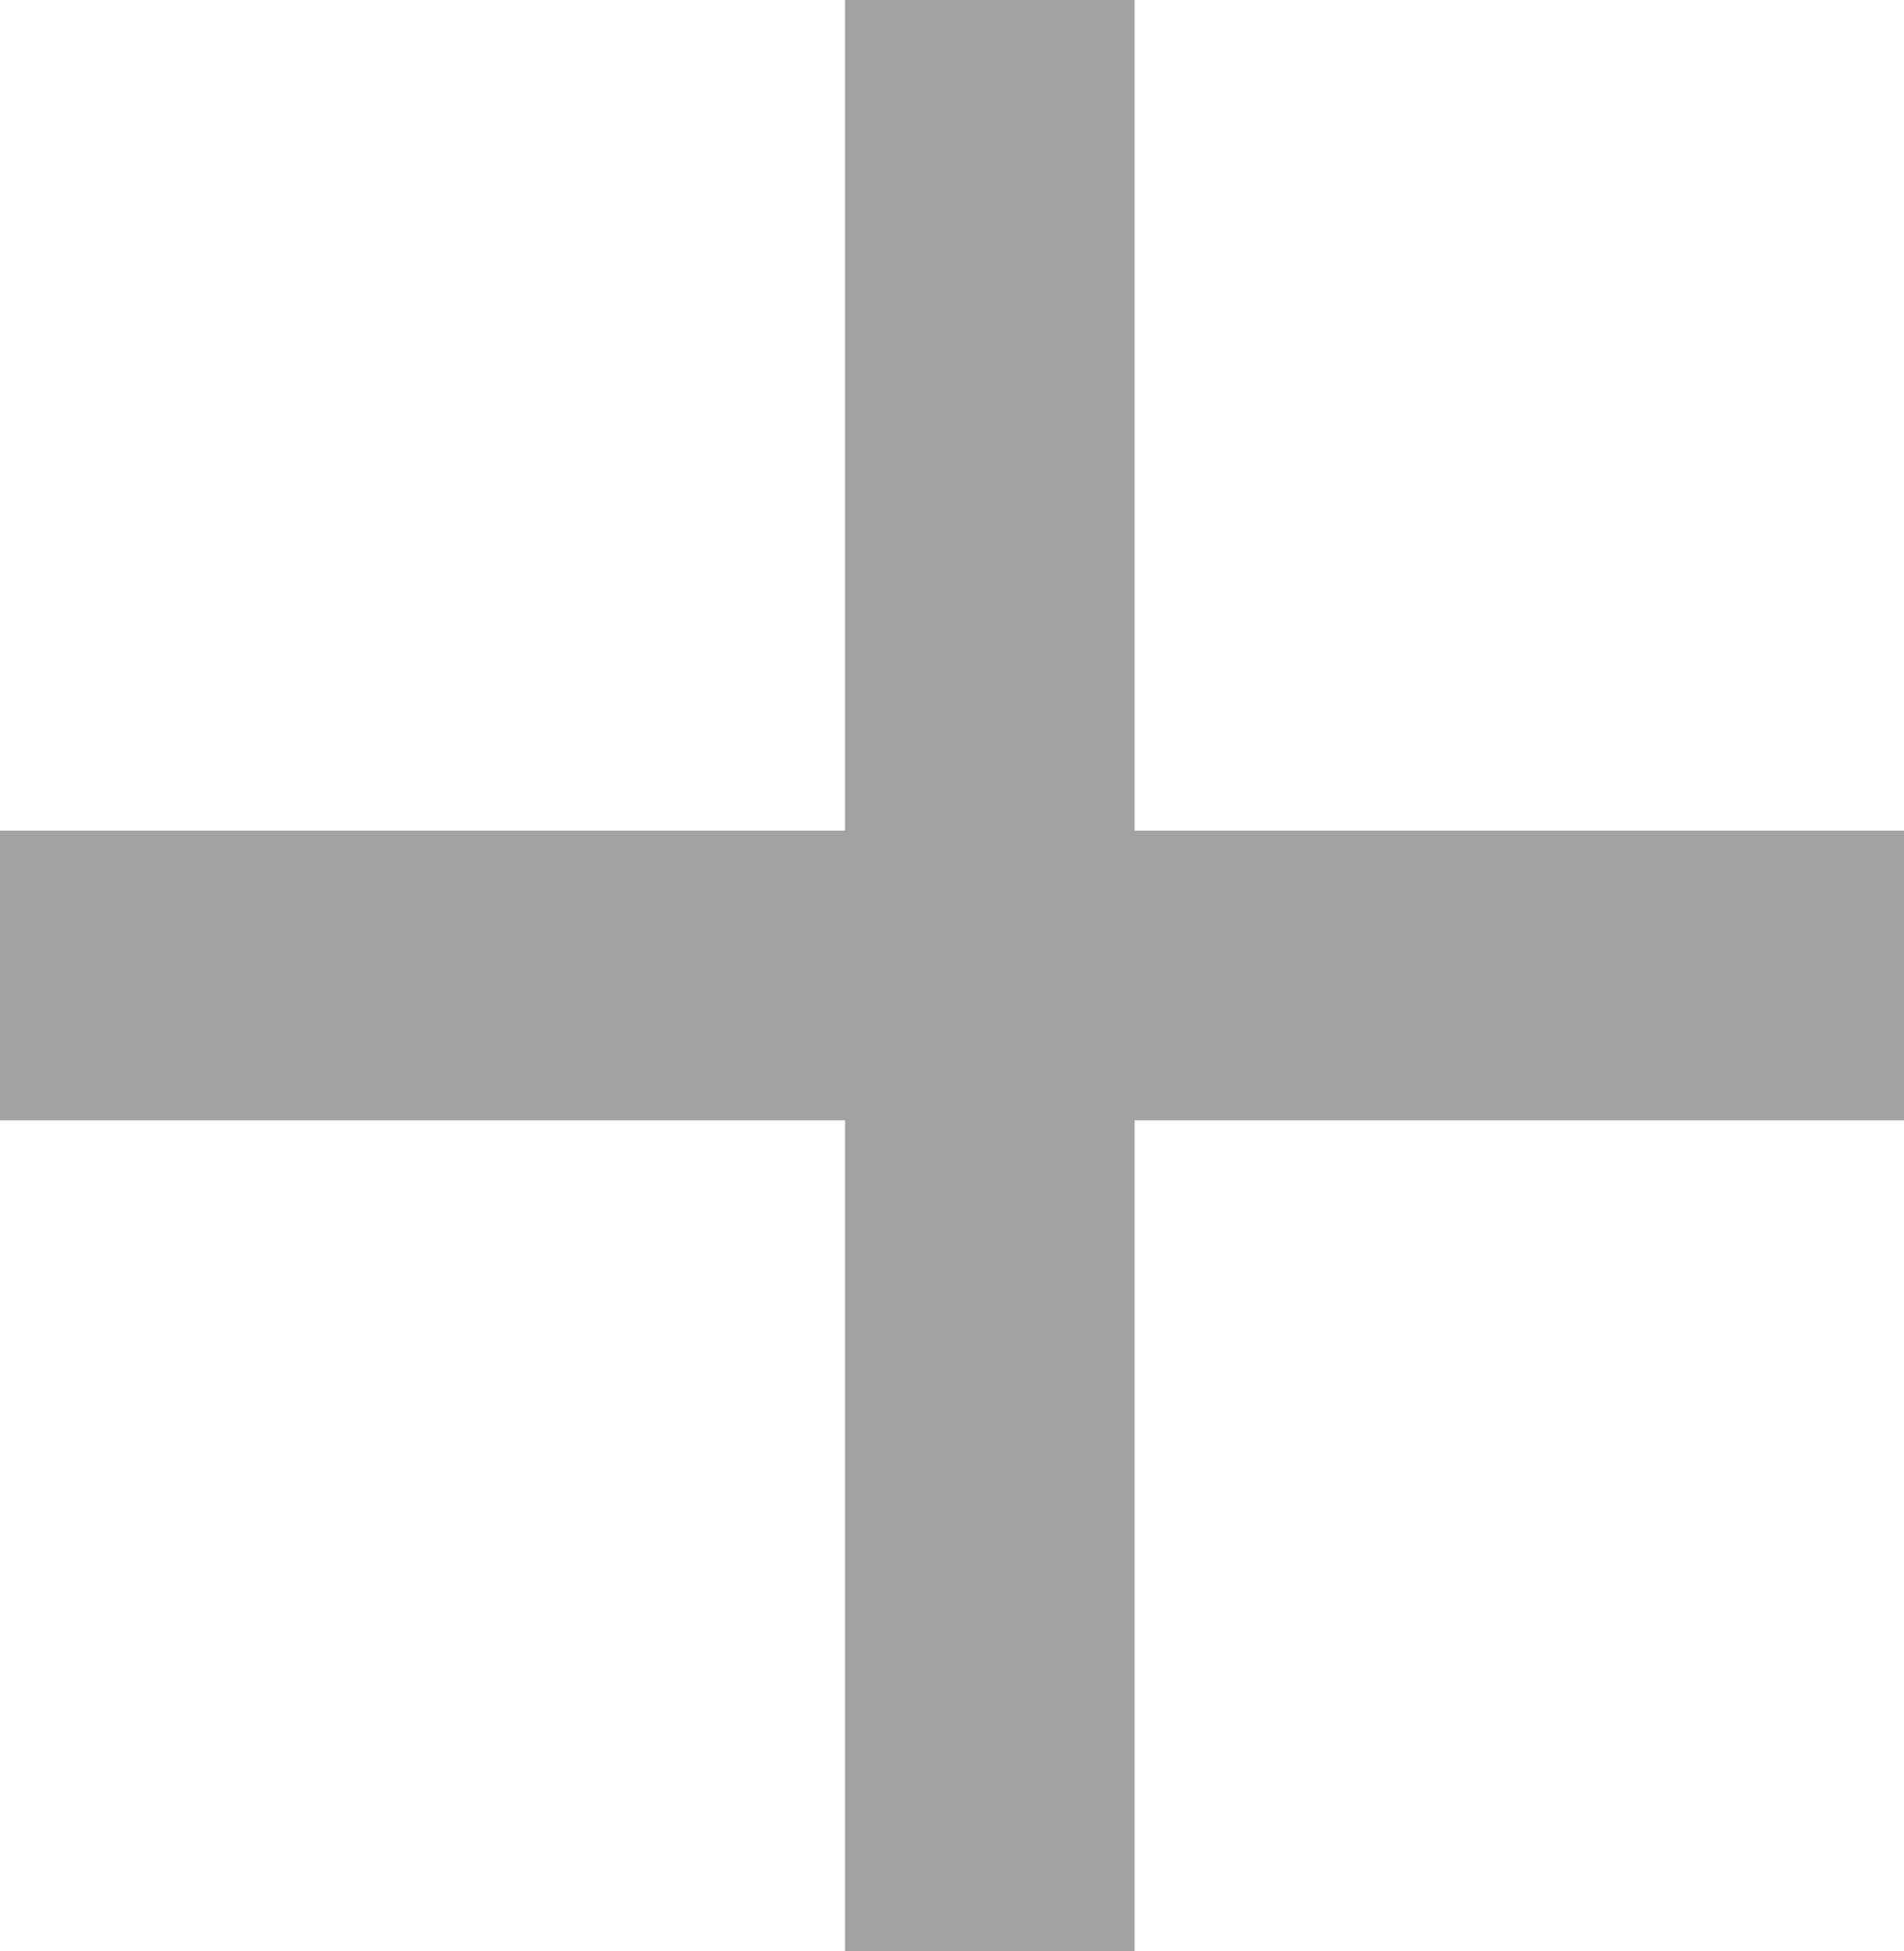
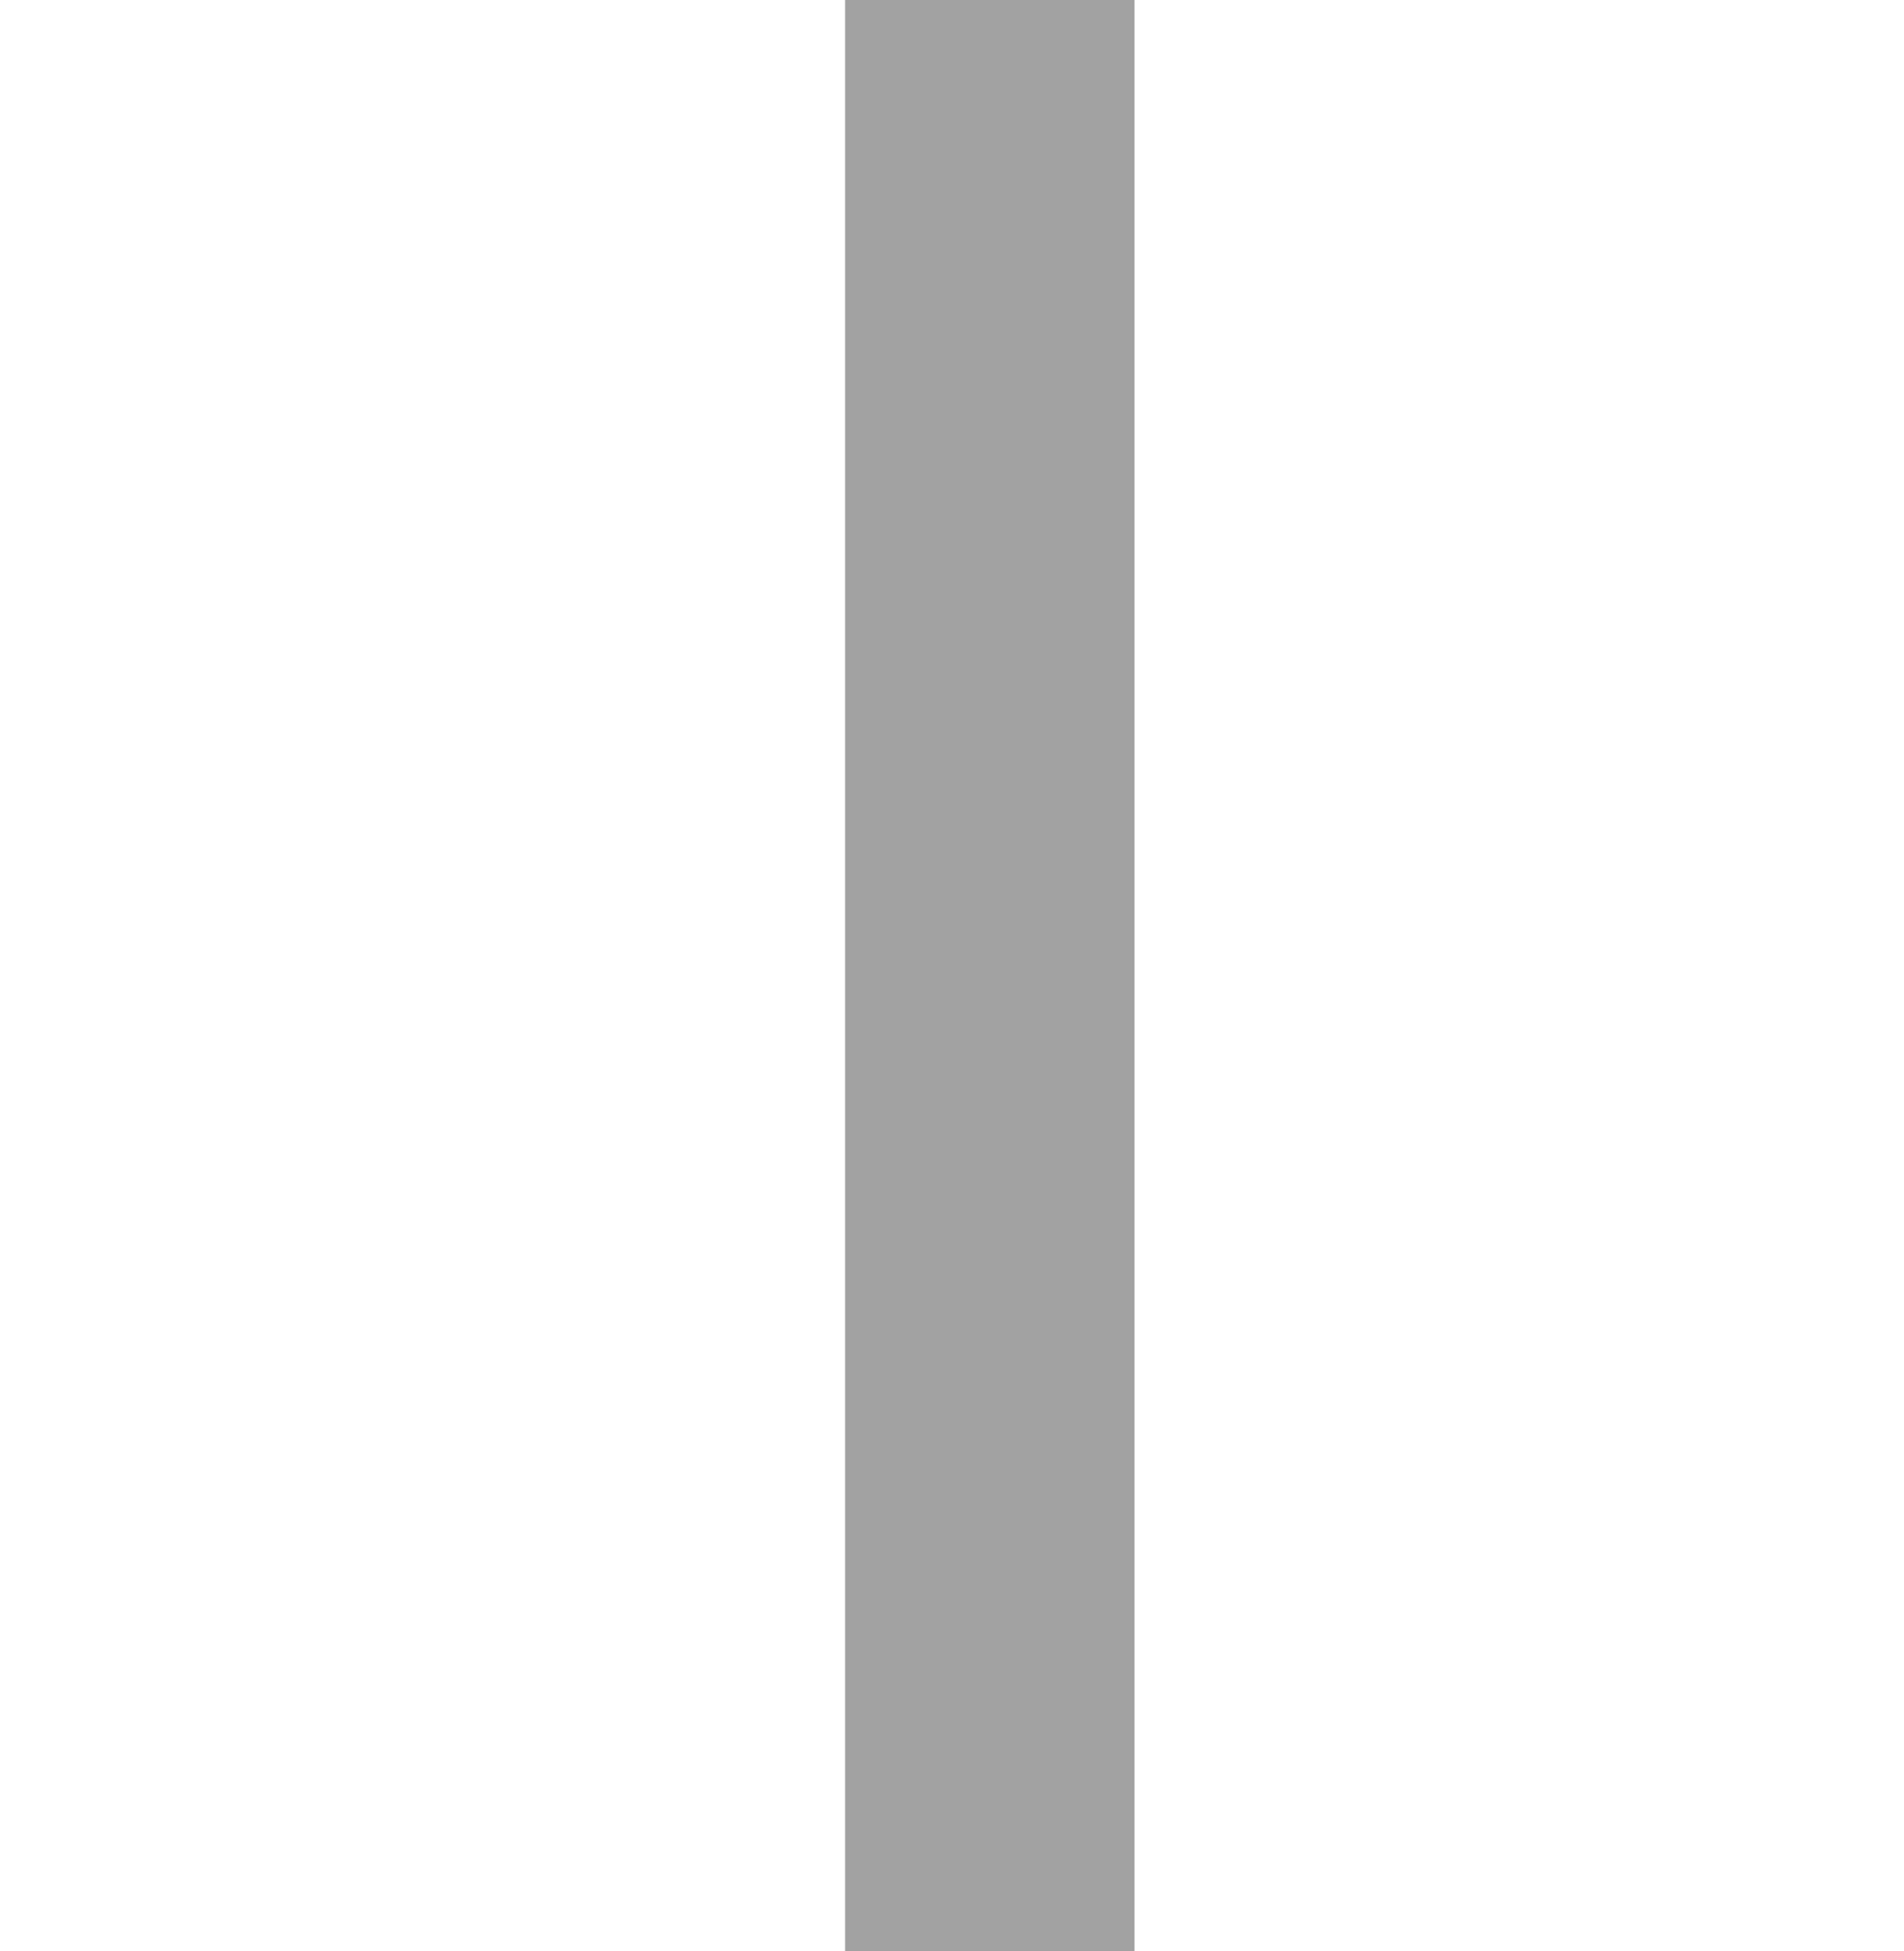
<svg xmlns="http://www.w3.org/2000/svg" width="16.445" height="16.847" viewBox="0 0 16.445 16.847">
  <defs>
    <style>
      .cls-1 {
        fill: #a2a2a2;
      }
    </style>
  </defs>
  <g id="그룹_20041" data-name="그룹 20041" transform="translate(-1459.501 -4619.317)">
    <path id="패스_4069" data-name="패스 4069" class="cls-1" d="M-16092.85-4875.836h-2.5v-16.847h2.5Z" transform="translate(17562.15 9512)" />
-     <path id="패스_4070" data-name="패스 4070" class="cls-1" d="M-16090.814-4878.628h-16.445v-2.5h16.445Z" transform="translate(17566.76 9507.618)" />
  </g>
</svg>